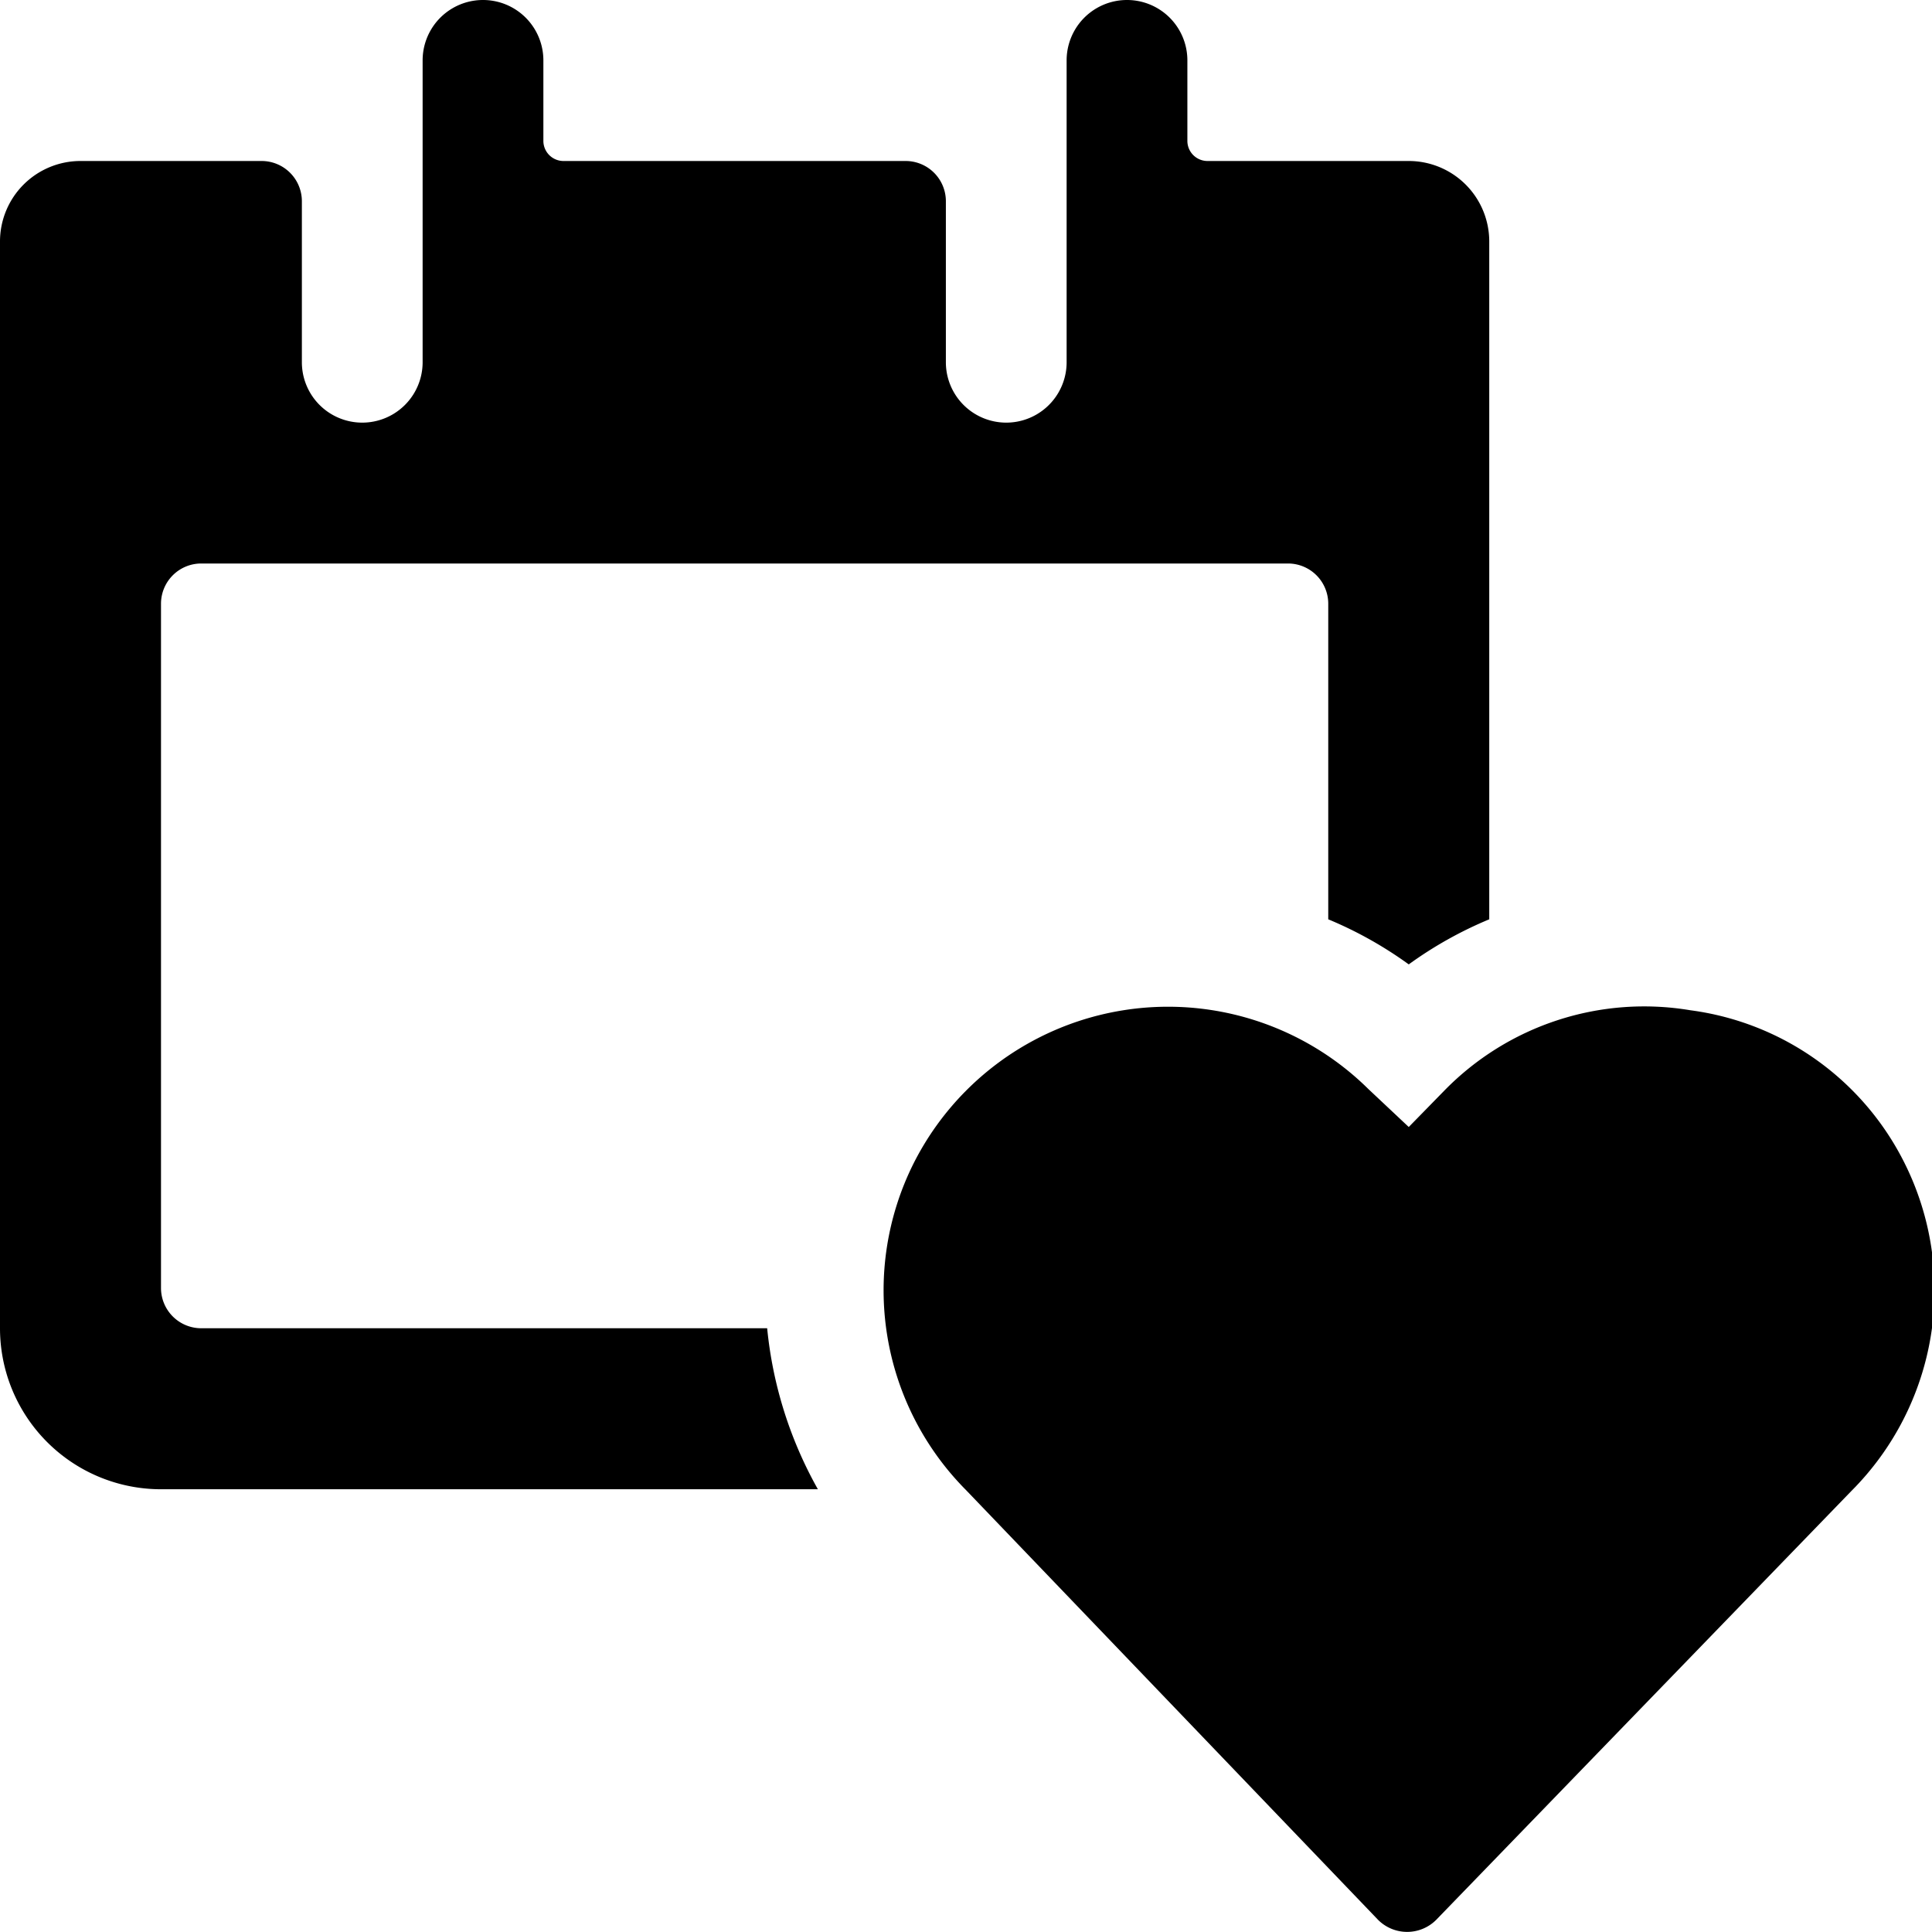
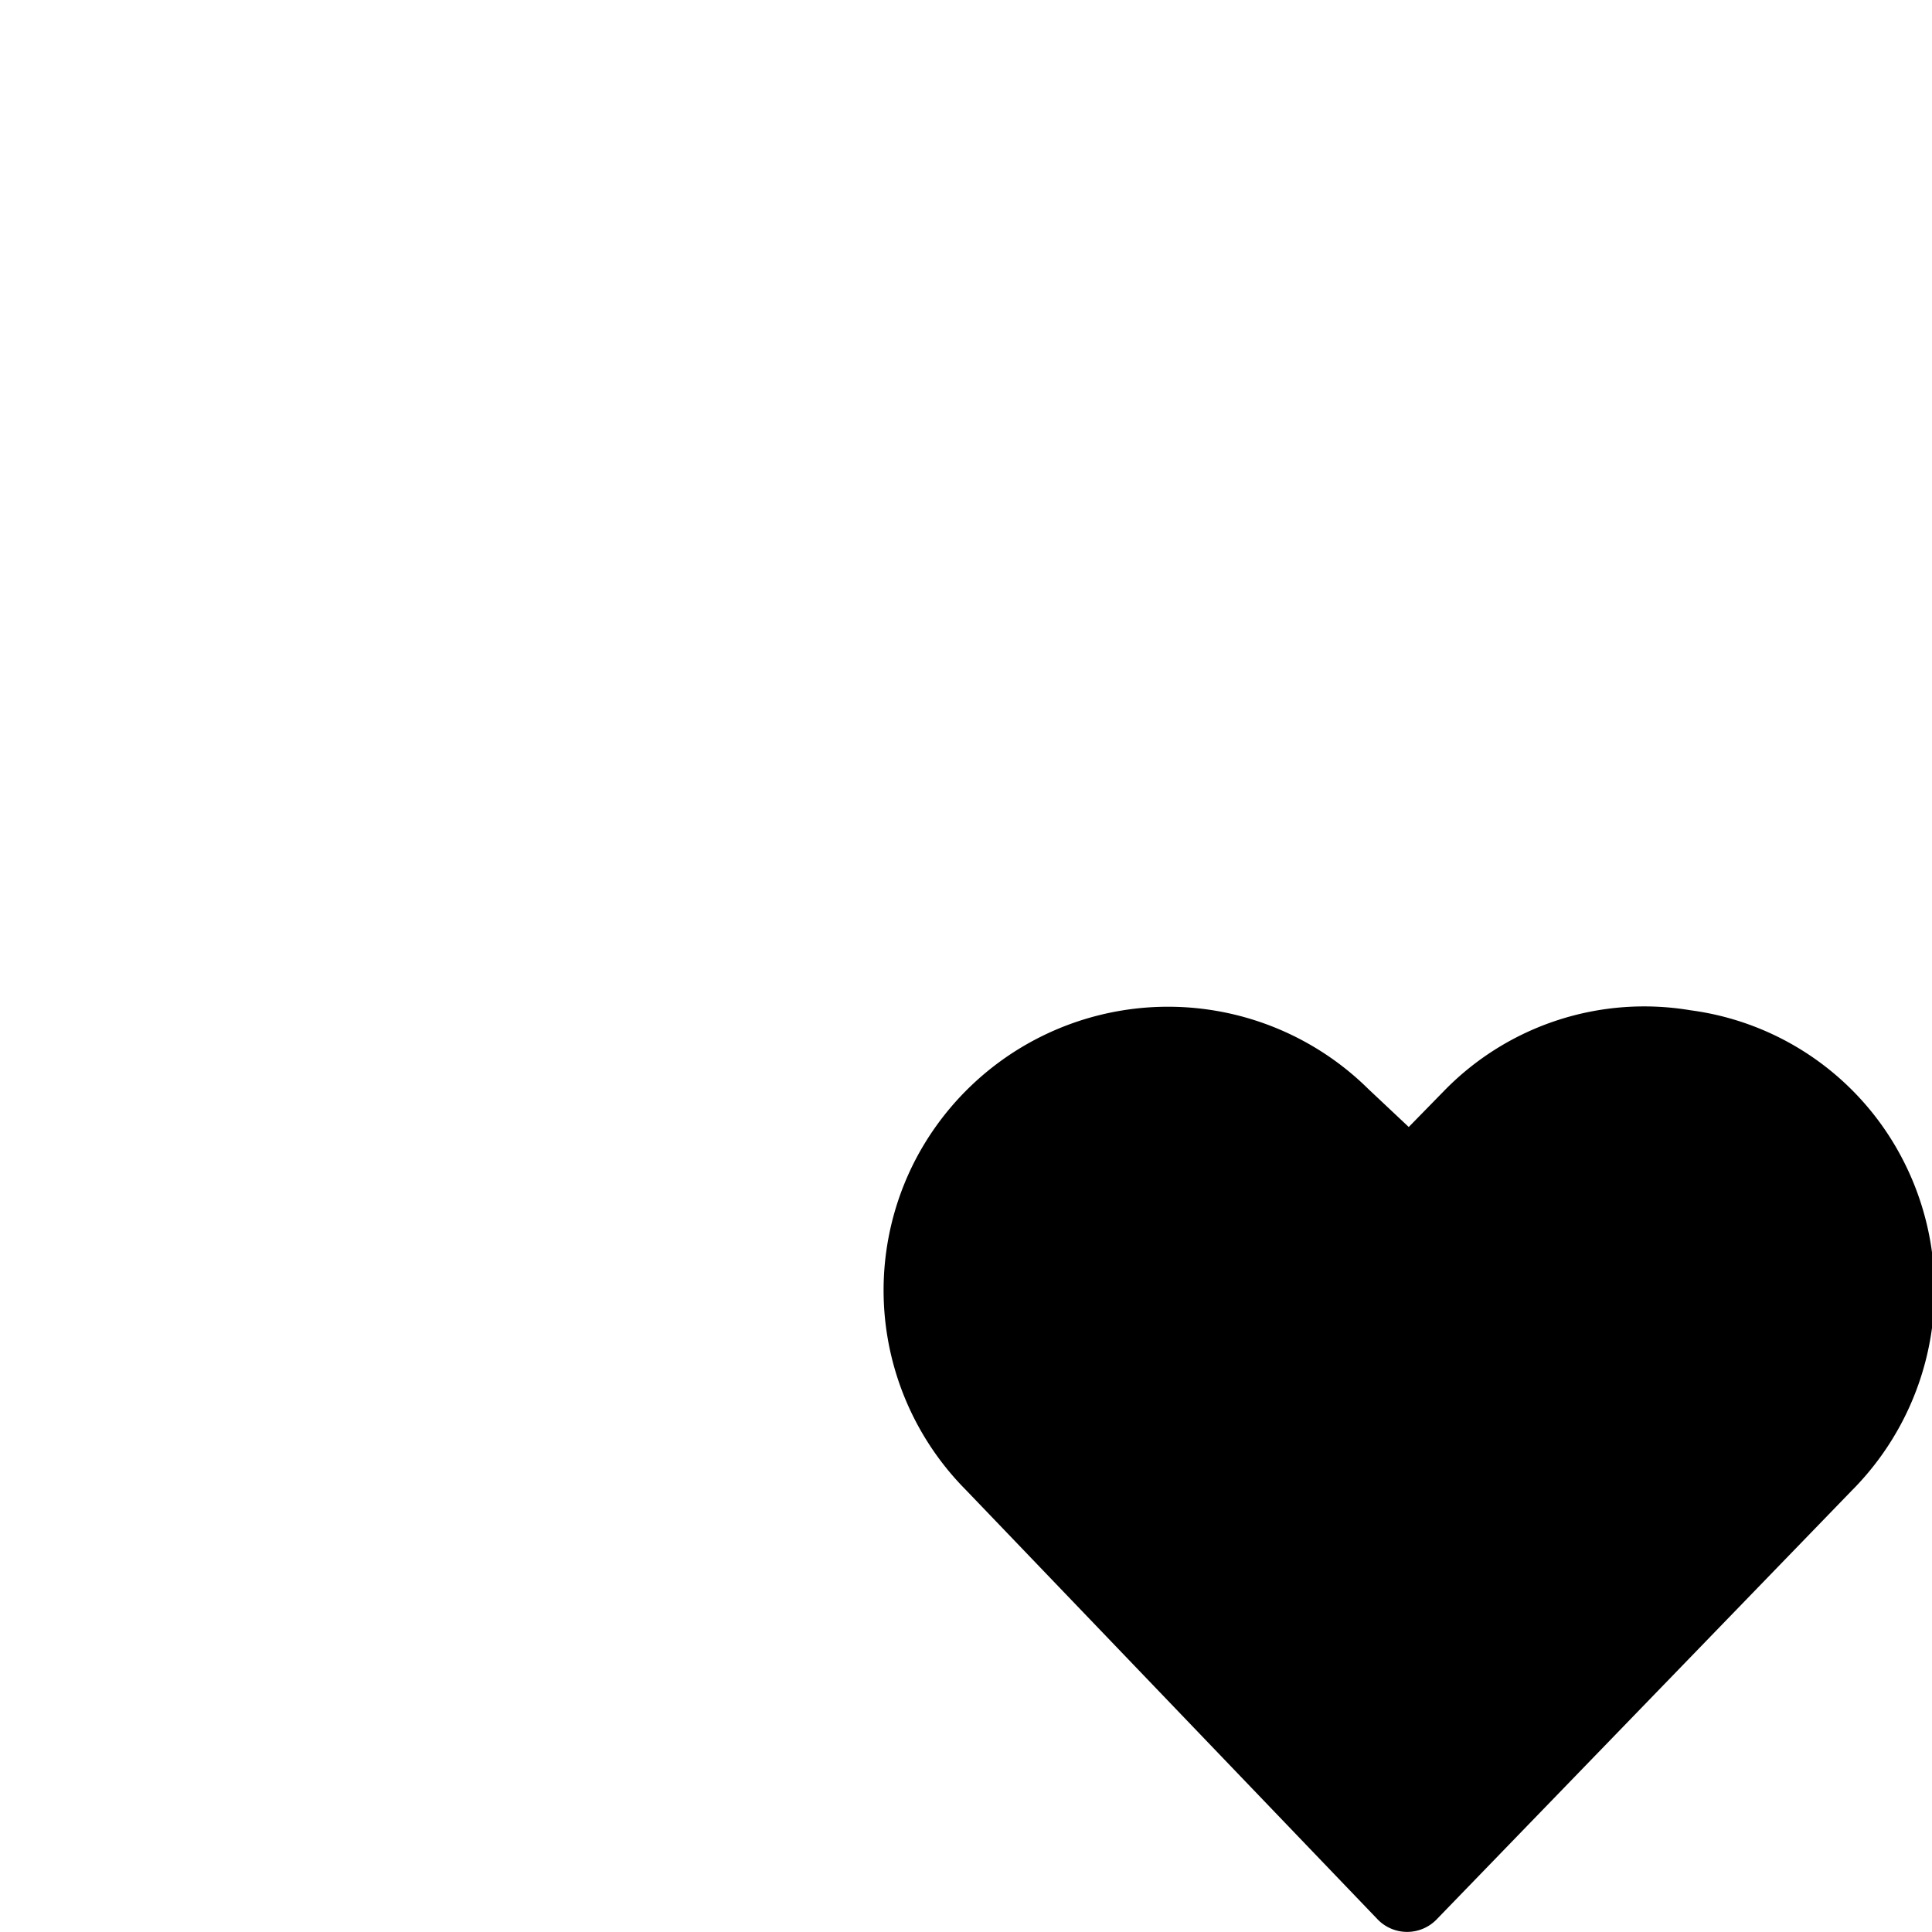
<svg xmlns="http://www.w3.org/2000/svg" viewBox="0 0 24 24">
  <g>
-     <path d="M2.5 16.5A0.5 0.5 0 0 1 2 16V7.5a0.5 0.5 0 0 1 0.5 -0.5H16a0.5 0.5 0 0 1 0.5 0.5v3.92a4.92 4.92 0 0 1 1 0.56 4.92 4.92 0 0 1 1 -0.56V3a1 1 0 0 0 -1 -1H15a0.25 0.25 0 0 1 -0.25 -0.25v-1a0.75 0.75 0 0 0 -1.5 0V4.5a0.75 0.75 0 0 1 -1.5 0v-2a0.5 0.5 0 0 0 -0.5 -0.5H7a0.25 0.25 0 0 1 -0.25 -0.25v-1a0.75 0.75 0 0 0 -1.5 0V4.5a0.75 0.75 0 0 1 -1.5 0v-2a0.5 0.5 0 0 0 -0.5 -0.5H1a1 1 0 0 0 -1 1v13.5a2 2 0 0 0 2 2h8.16a5.09 5.09 0 0 1 -0.63 -2Z" fill="#000000" stroke-width="1" />
    <path d="M21 12.55a3.47 3.47 0 0 0 -3.06 1l-0.44 0.45 -0.5 -0.47a3.54 3.54 0 0 0 -5.65 0.92 3.52 3.52 0 0 0 0.65 4.06l5.12 5.34a0.51 0.51 0 0 0 0.72 0L23 18.52a3.53 3.53 0 0 0 0.66 -4.07 3.48 3.48 0 0 0 -2.66 -1.9Z" fill="#000000" stroke-width="1" />
  </g>
</svg>